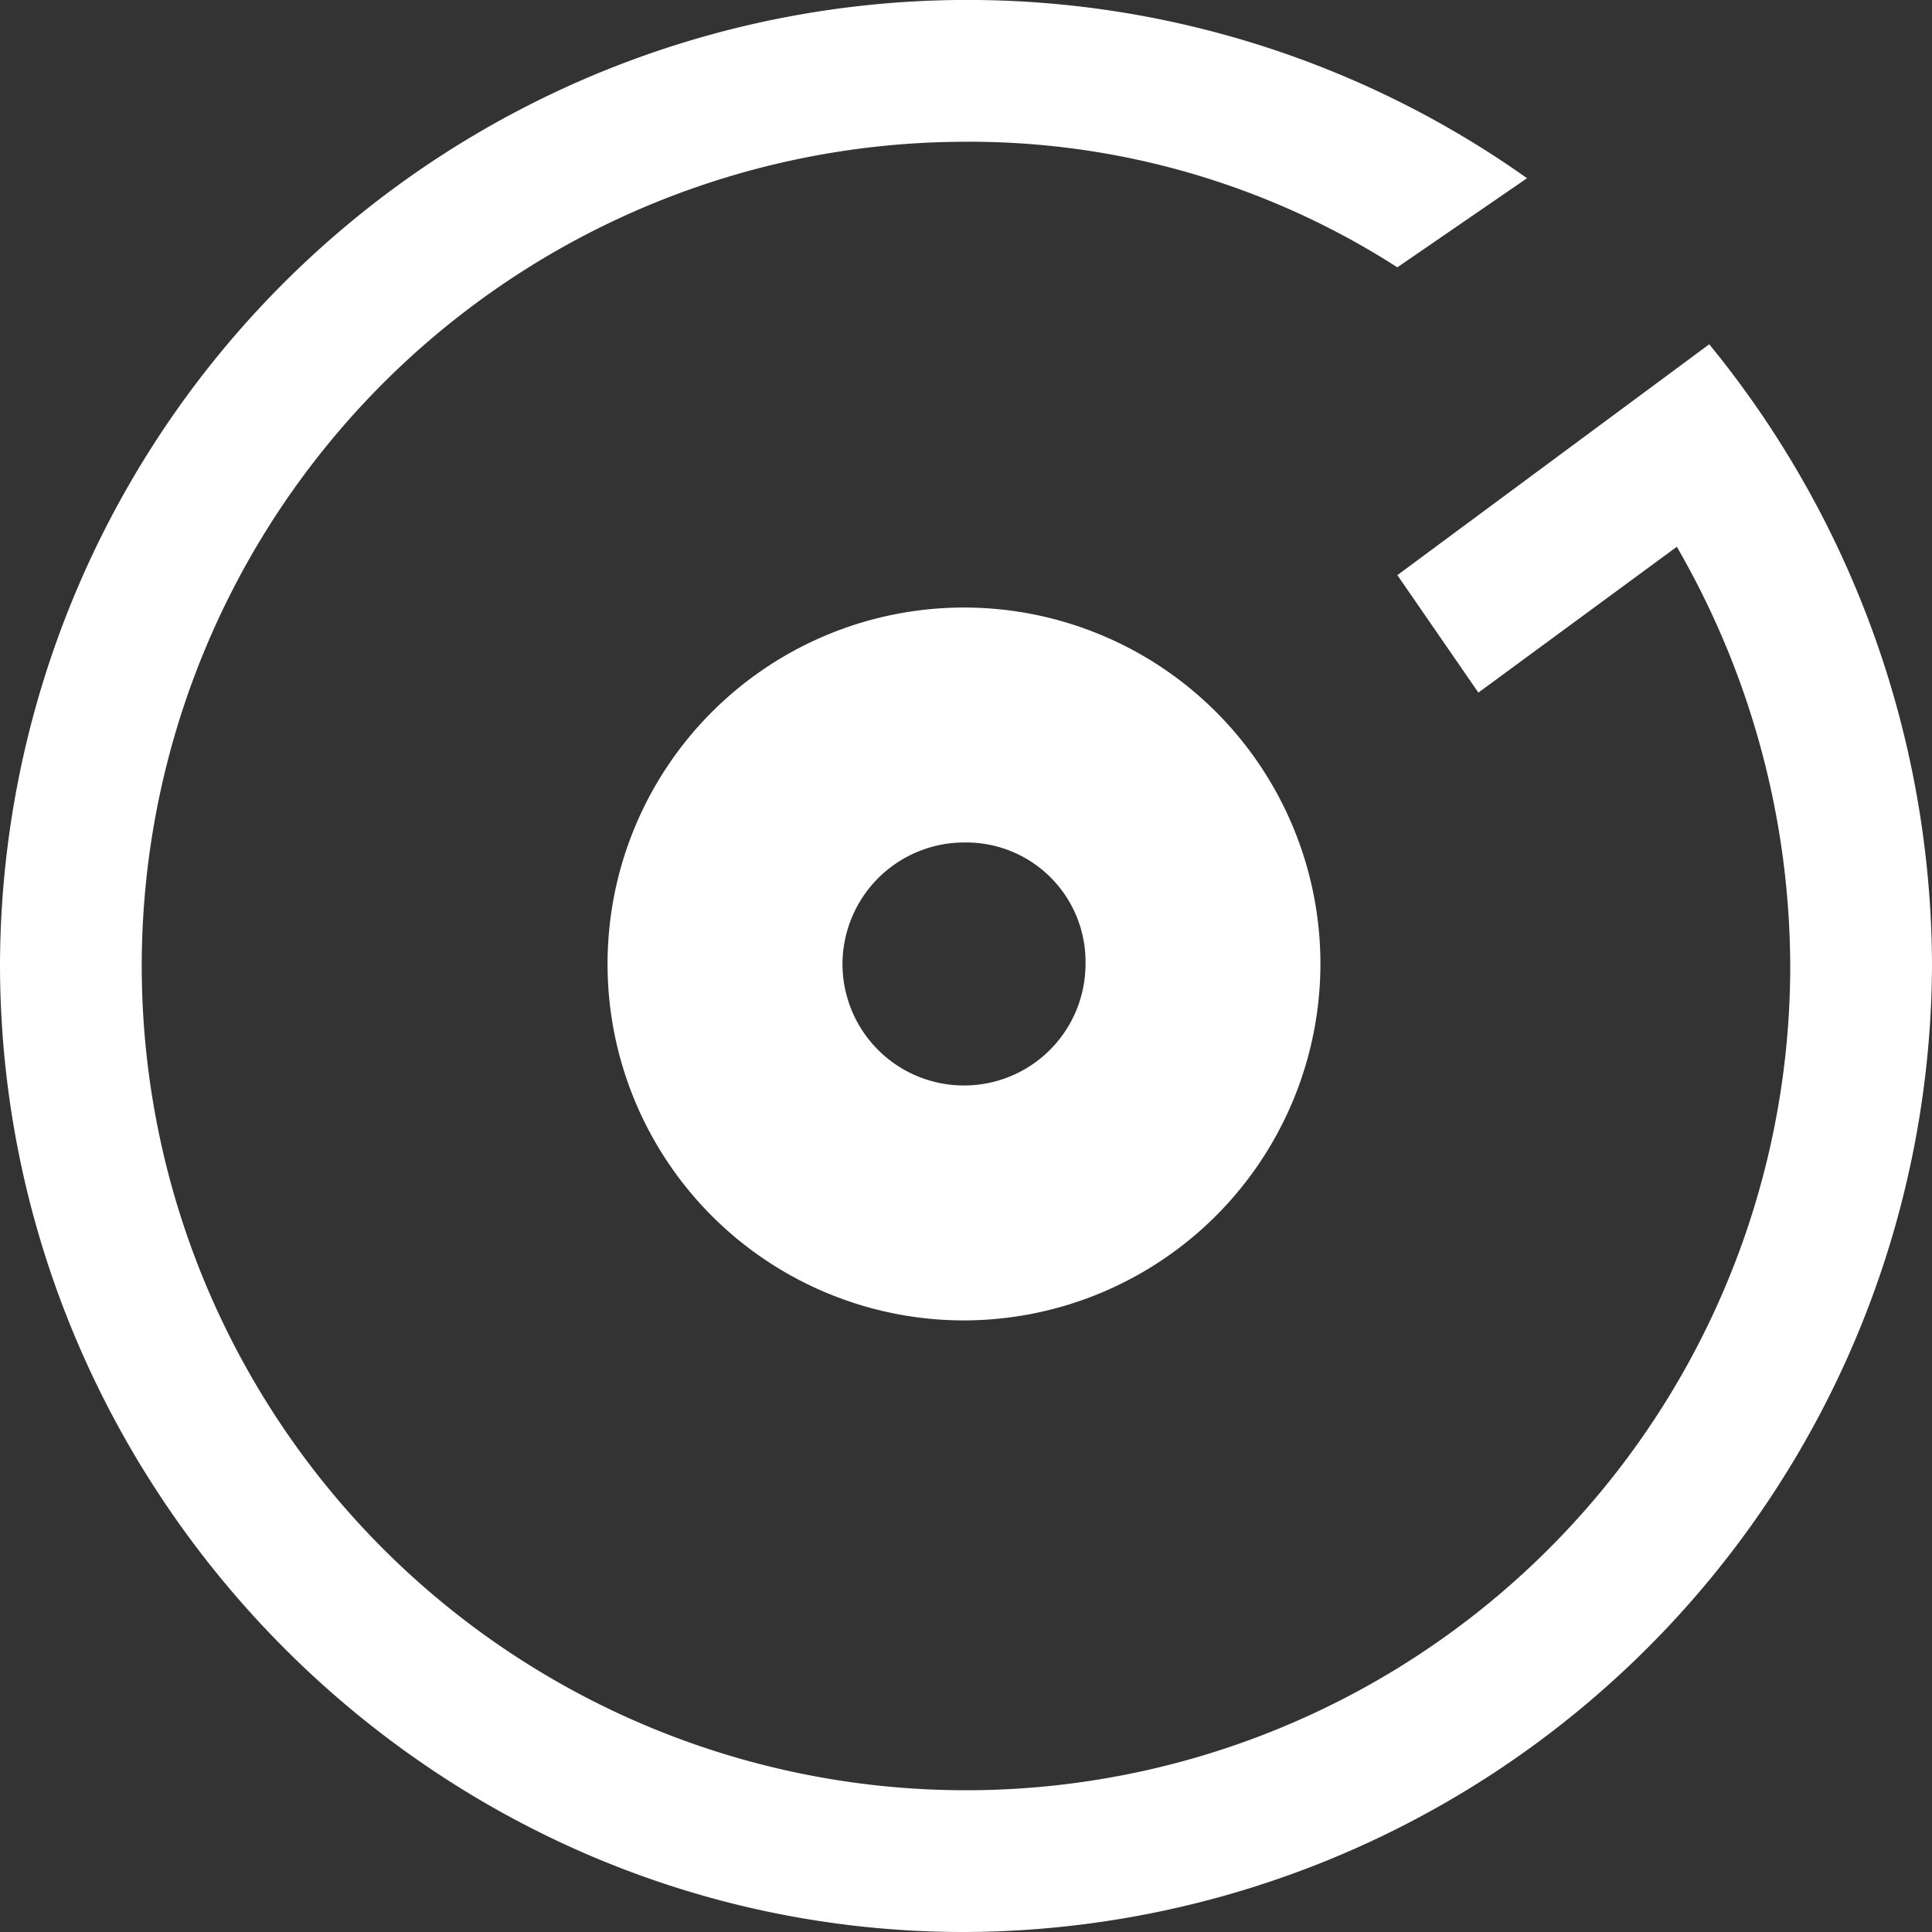
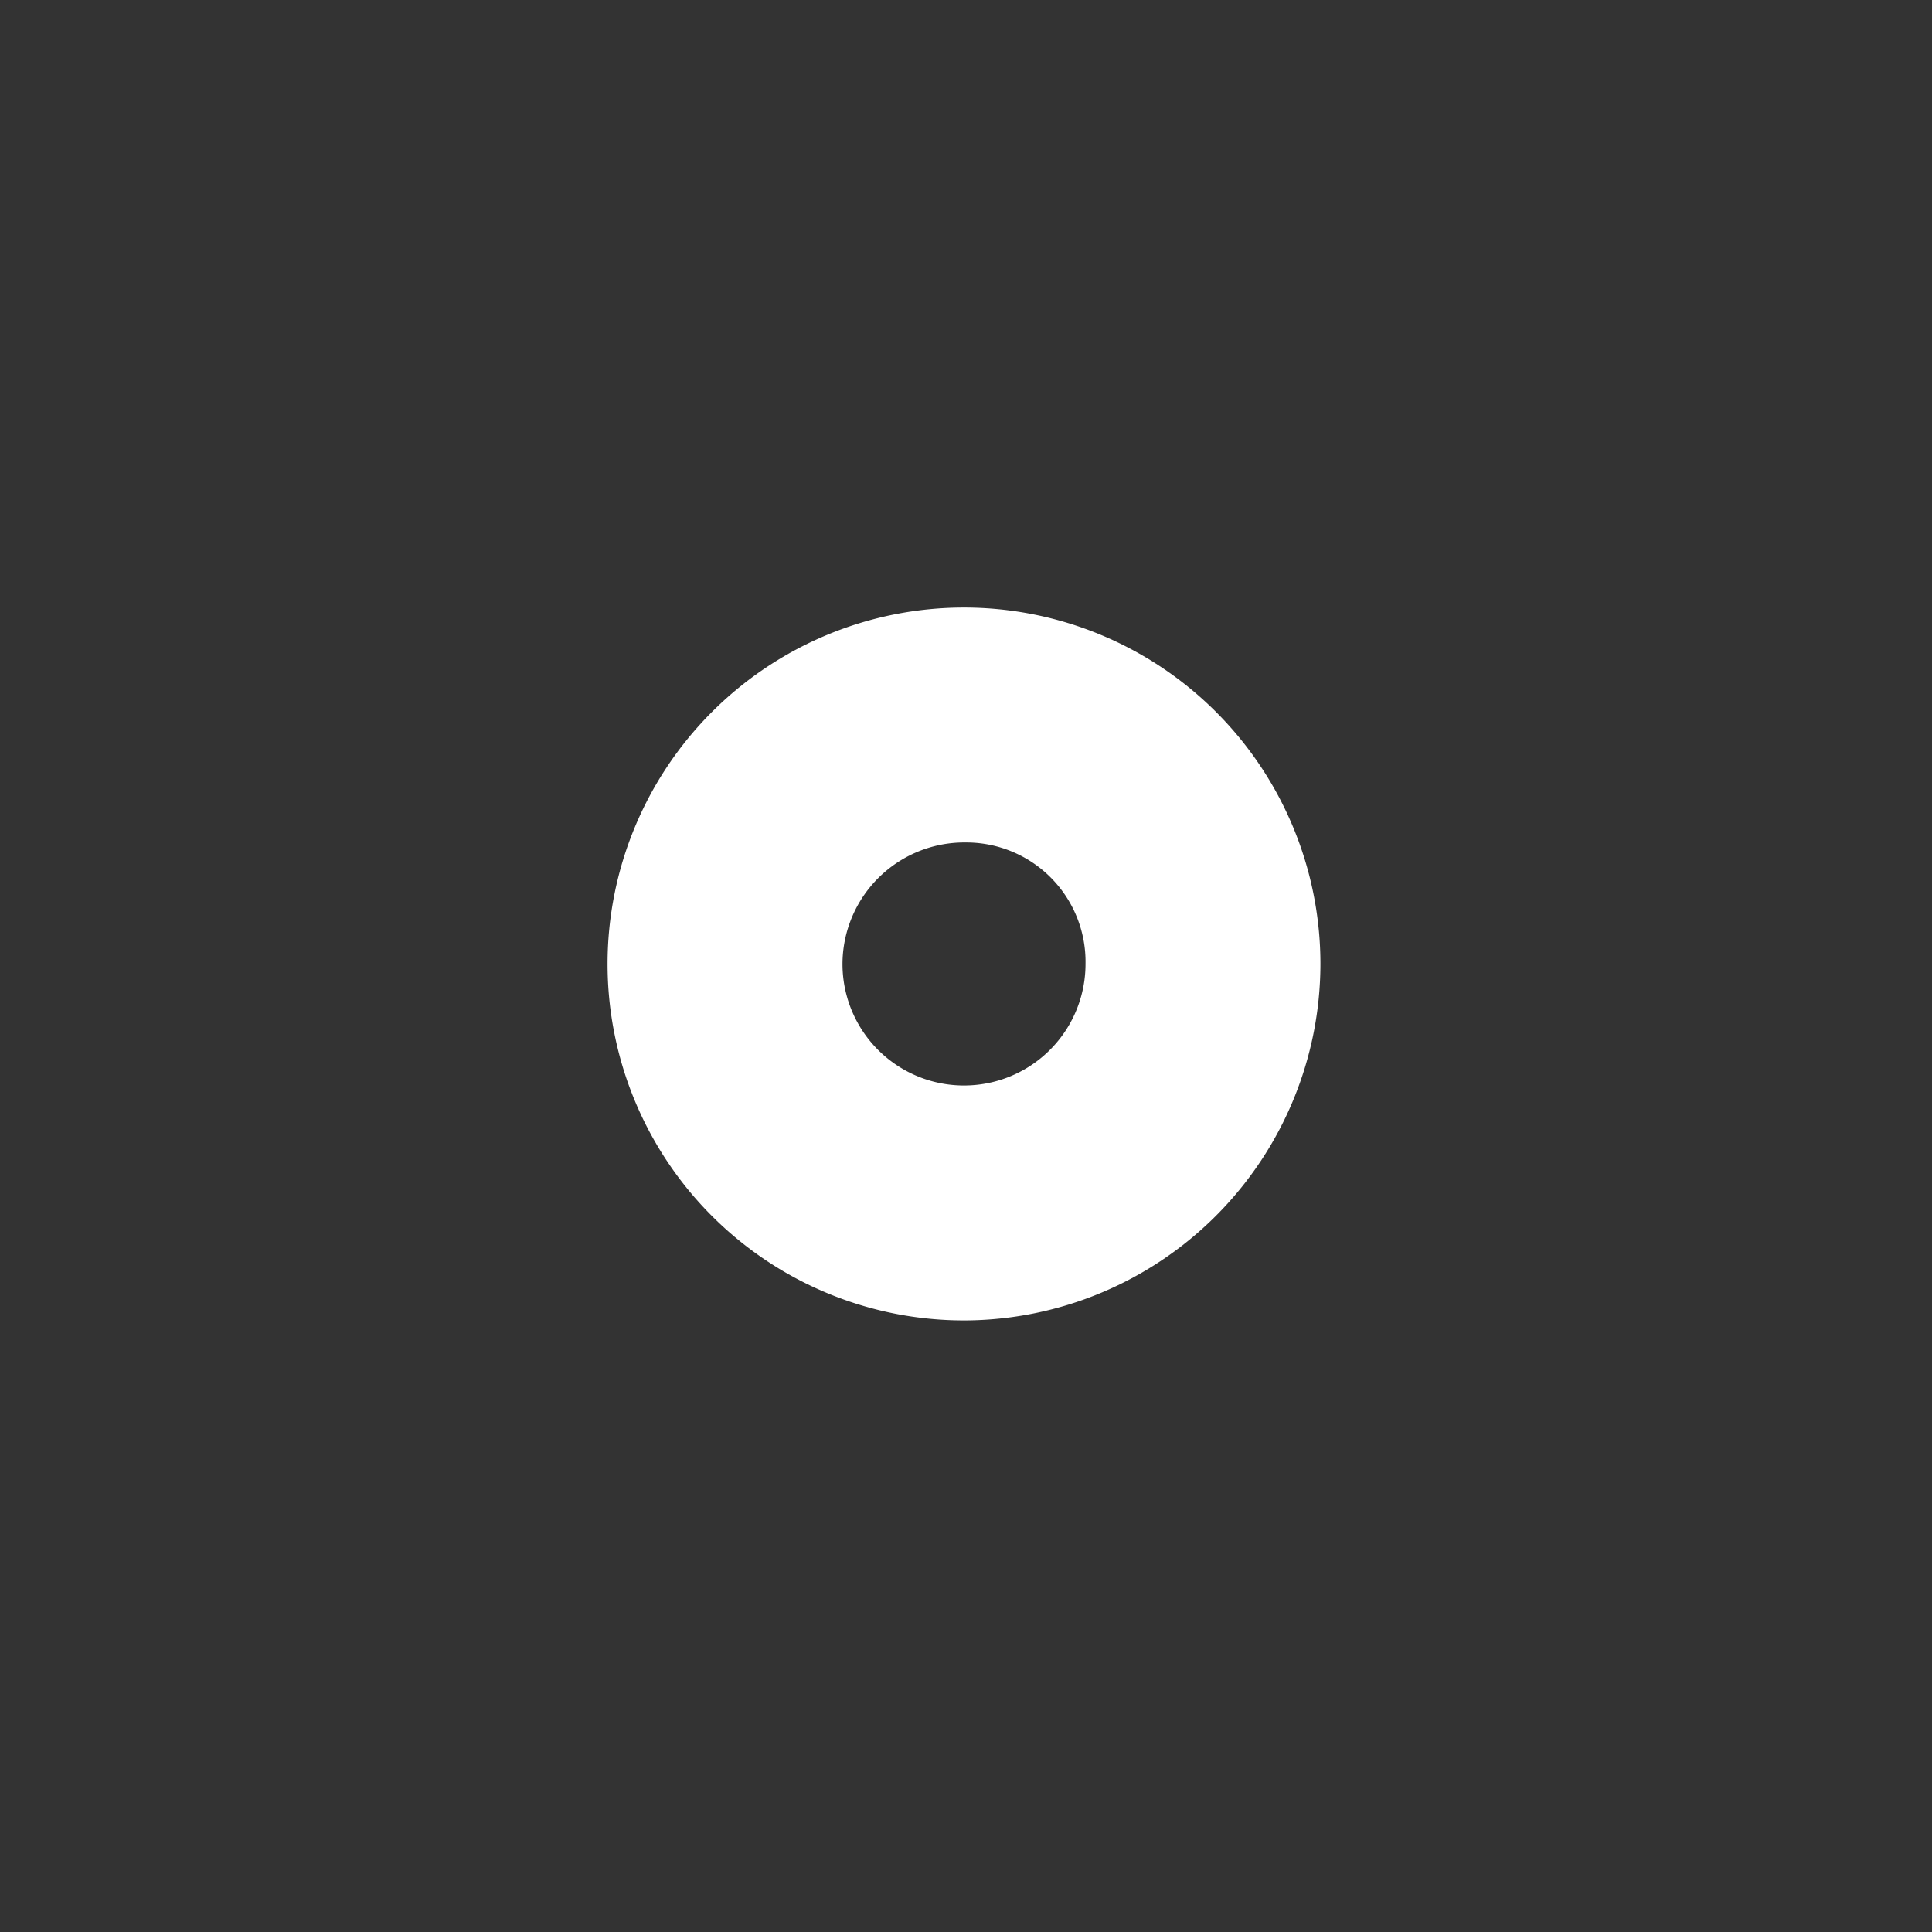
<svg xmlns="http://www.w3.org/2000/svg" width="105.263" height="105.263" viewBox="0 0 105.263 105.263">
  <rect x="0" y="0" width="105.263" height="105.263" fill="#333333" stroke="none" />
  <g id="Groovy-1" transform="translate(-0.3 -0.3)">
-     <path id="Path_43842" data-name="Path 43842" d="M76.434,31.636l4.414,6.4L91.66,30.091a45.831,45.831,0,0,1,6.179,22.95A44.908,44.908,0,1,1,52.821,8.024a43.106,43.106,0,0,1,23.612,6.841L83.5,10.01A52.711,52.711,0,0,0,.3,52.821c0,28.909,23.612,52.742,52.521,52.742a52.883,52.883,0,0,0,52.742-52.742A53.627,53.627,0,0,0,93.426,19.058L76.434,31.636Z" transform="translate(0 0)" fill="#fff" />
    <path id="Path_43843" data-name="Path 43843" d="M34.72,54.139a19.42,19.42,0,1,1,19.42-19.42A19.448,19.448,0,0,1,34.72,54.139Zm0-26.04a6.639,6.639,0,0,0-6.62,6.62,6.62,6.62,0,1,0,13.241,0A6.5,6.5,0,0,0,34.72,28.1Z" transform="translate(18.102 18.102)" fill="#fff" />
  </g>
</svg>